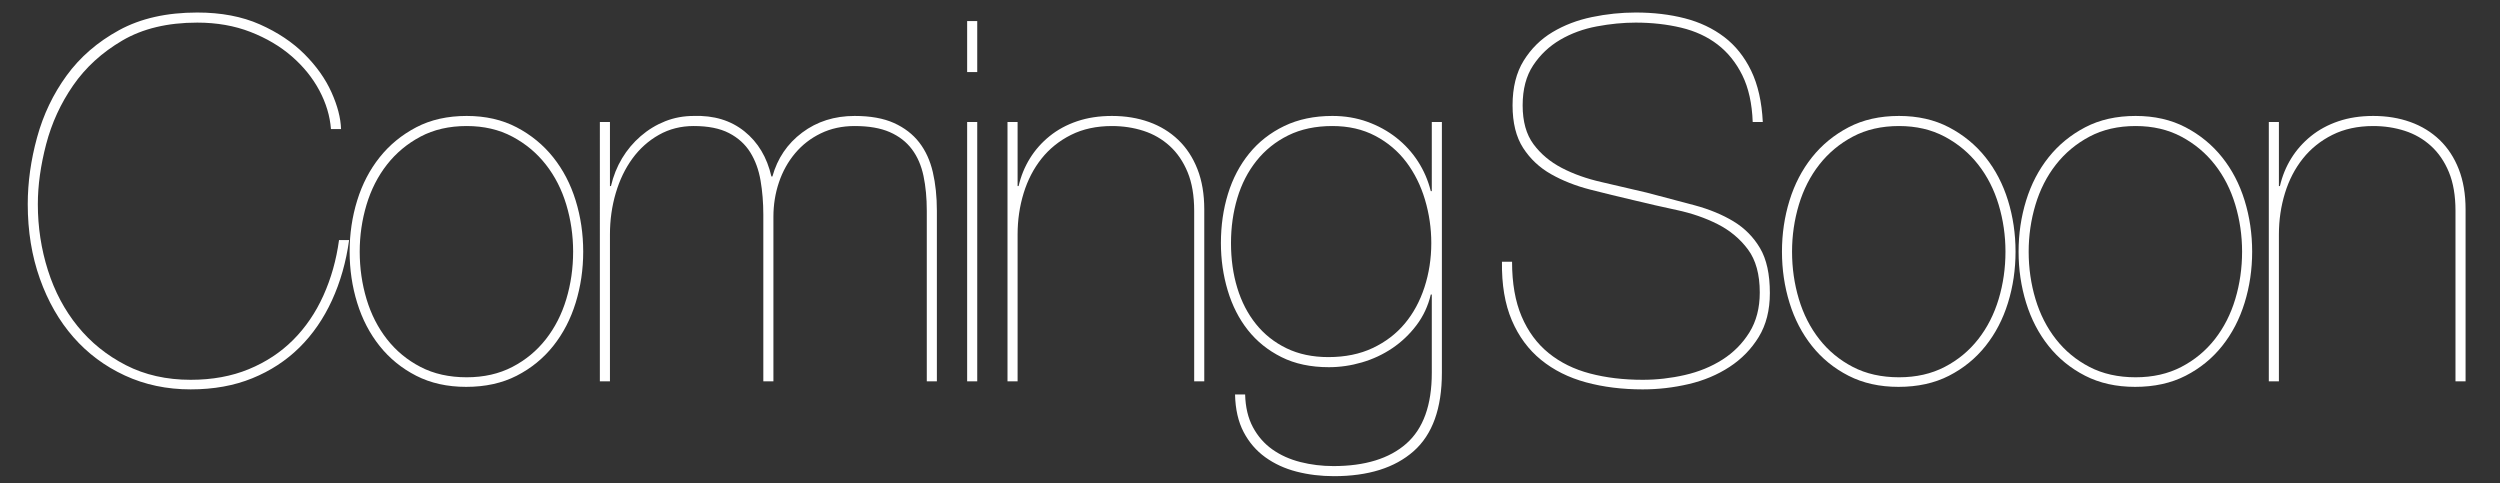
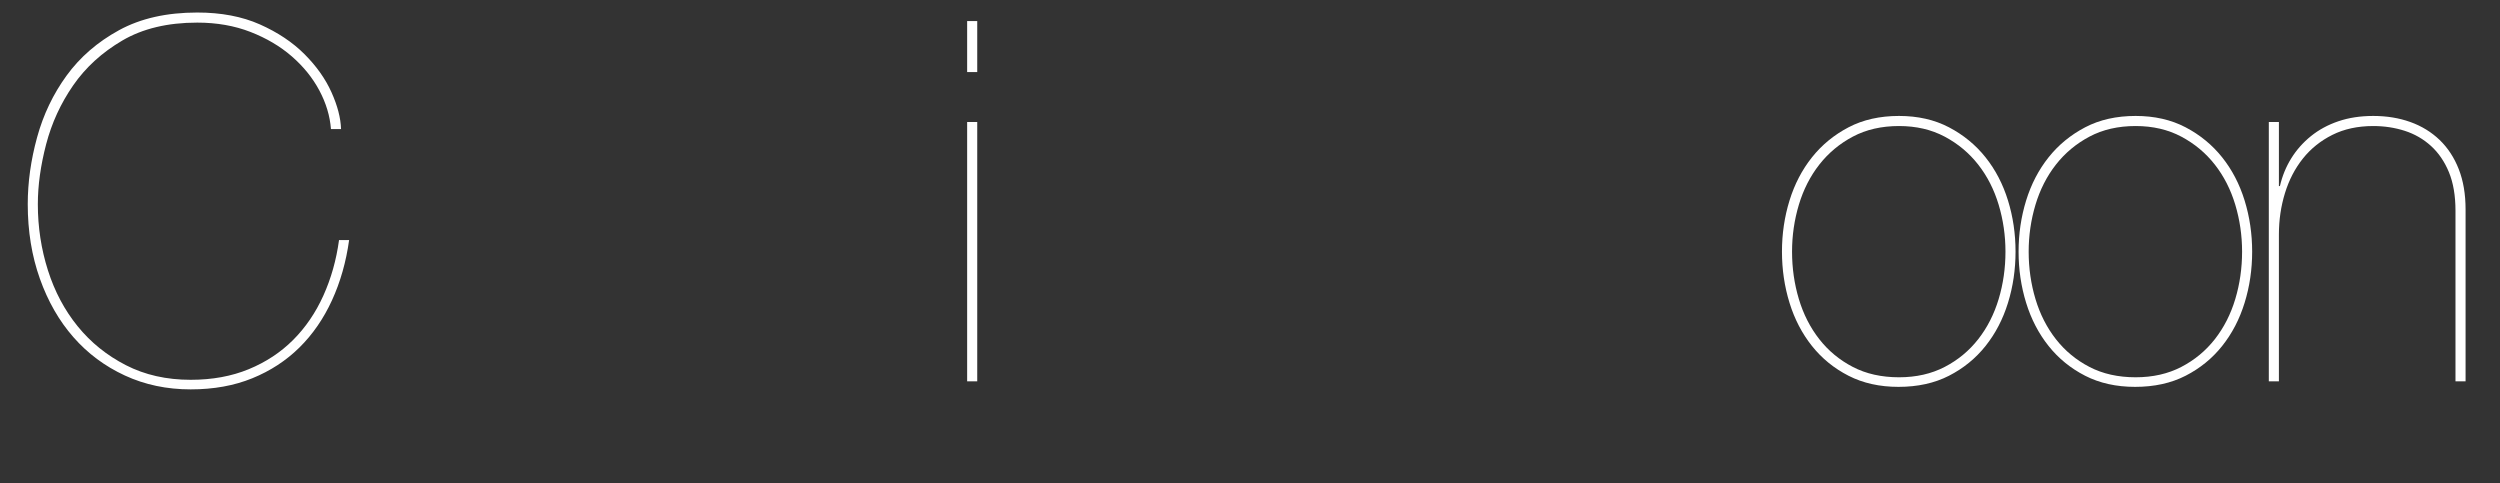
<svg xmlns="http://www.w3.org/2000/svg" version="1.1" id="Livello_1" x="0px" y="0px" width="991.058px" height="191.538px" viewBox="0 0 991.058 191.538" enable-background="new 0 0 991.058 191.538" xml:space="preserve">
  <rect x="0" y="0" width="991.058" height="191.538" fill="#333333" stroke="none" />
  <g>
    <rect x="6" y="8.365" fill="none" width="985.058" height="183.174" />
    <path fill="#FFFFFF" d="M131.6,119.062c-3.334,7.269-7.634,13.5-12.9,18.7   c-5.269,5.2-11.5,9.269-18.7,12.2c-7.2,2.932-15.334,4.4-24.4,4.4   c-9.469,0-18.169-1.834-26.1-5.5c-7.935-3.666-14.734-8.731-20.4-15.2   C23.431,127.197,19,119.462,15.8,110.462c-3.2-9-4.8-18.831-4.8-29.5   c0-8.666,1.231-17.5,3.7-26.5c2.465-9,6.365-17.166,11.7-24.5   c5.332-7.331,12.266-13.331,20.8-18c8.531-4.666,18.865-7,31-7   c9.465,0,17.731,1.569,24.8,4.7c7.065,3.134,12.966,7.069,17.7,11.8   c4.731,4.734,8.3,9.769,10.7,15.1c2.4,5.334,3.666,10.2,3.8,14.6h-4   c-0.4-5.2-1.935-10.3-4.6-15.3c-2.669-5-6.3-9.5-10.9-13.5   c-4.6-4-10.069-7.231-16.4-9.7c-6.334-2.466-13.369-3.7-21.1-3.7   c-11.734,0-21.635,2.369-29.7,7.1c-8.069,4.734-14.569,10.669-19.5,17.8   c-4.935,7.134-8.5,14.9-10.7,23.3C16.1,65.562,15,73.497,15,80.962   c0,9.069,1.331,17.8,4,26.2c2.666,8.4,6.6,15.8,11.8,22.2   C36,135.763,42.366,140.897,49.9,144.763c7.531,3.869,16.1,5.8,25.7,5.8   c8.531,0,16.2-1.4,23-4.2c6.8-2.8,12.666-6.666,17.6-11.6   c4.931-4.931,8.931-10.8,12-17.6c3.065-6.8,5.131-14.131,6.2-22h4   C137.2,103.831,134.931,111.797,131.6,119.062z" />
-     <path fill="#FFFFFF" d="M141.6,79.462c2-6.465,4.965-12.166,8.9-17.1   c3.931-4.932,8.766-8.9,14.5-11.9c5.731-3,12.4-4.5,20-4.5   c7.466,0,14.065,1.5,19.8,4.5c5.731,3,10.566,6.969,14.5,11.9   c3.932,4.934,6.9,10.634,8.9,17.1c2,6.469,3,13.234,3,20.3   c0,7.069-1,13.834-3,20.3c-2,6.469-4.969,12.169-8.9,17.1   c-3.934,4.935-8.769,8.869-14.5,11.8c-5.734,2.932-12.4,4.4-20,4.4   c-7.469,0-14.068-1.469-19.8-4.4c-5.734-2.931-10.569-6.865-14.5-11.8   c-3.935-4.931-6.9-10.631-8.9-17.1c-2-6.465-3-13.231-3-20.3   C138.6,92.697,139.6,85.931,141.6,79.462z M145.299,118.562   c1.8,6,4.5,11.3,8.1,15.9c3.6,4.6,8.031,8.269,13.3,11   c5.266,2.734,11.365,4.1,18.3,4.1c6.8,0,12.831-1.366,18.1-4.1   c5.266-2.731,9.7-6.4,13.3-11c3.6-4.6,6.3-9.9,8.1-15.9   s2.7-12.266,2.7-18.8c0-6.4-0.9-12.6-2.7-18.6   s-4.5-11.3-8.1-15.9s-8.034-8.3-13.3-11.1   c-5.269-2.8-11.3-4.2-18.1-4.2c-6.935,0-13.034,1.4-18.3,4.2   c-5.269,2.8-9.7,6.5-13.3,11.1s-6.3,9.9-8.1,15.9   c-1.8,6-2.7,12.2-2.7,18.6C142.6,106.297,143.5,112.562,145.299,118.562z   " />
-     <path fill="#FFFFFF" d="M241.799,48.363v25.4h0.4c0.931-4,2.4-7.666,4.4-11   c2-3.332,4.466-6.266,7.4-8.8c2.931-2.531,6.166-4.5,9.7-5.9   c3.531-1.4,7.3-2.1,11.3-2.1c8-0.266,14.7,1.769,20.1,6.1   c5.4,4.334,8.966,10.3,10.7,17.9h0.4c2-7.2,5.931-13,11.8-17.4   c5.865-4.4,12.8-6.6,20.8-6.6c6.266,0,11.466,0.935,15.601,2.8   c4.131,1.869,7.465,4.434,10,7.7c2.531,3.269,4.331,7.2,5.399,11.8   c1.065,4.6,1.601,9.7,1.601,15.3v67.6h-4v-67.6   c0-5.065-0.435-9.666-1.301-13.8c-0.868-4.131-2.399-7.666-4.6-10.6   c-2.2-2.931-5.135-5.2-8.8-6.8c-3.669-1.6-8.3-2.4-13.9-2.4   c-4.935,0-9.4,0.969-13.4,2.9c-4,1.934-7.4,4.568-10.2,7.9   c-2.8,3.334-4.934,7.168-6.4,11.5c-1.469,4.334-2.2,8.9-2.2,13.7   v65.2h-4V85.162c0-4.8-0.369-9.331-1.1-13.6   c-0.734-4.266-2.1-8-4.1-11.2c-2-3.2-4.8-5.731-8.4-7.6   c-3.6-1.866-8.269-2.8-14-2.8c-5.069,0-9.669,1.169-13.8,3.5   c-4.134,2.334-7.634,5.469-10.5,9.4c-2.869,3.934-5.069,8.5-6.6,13.7   c-1.534,5.2-2.3,10.669-2.3,16.4v58.2h-4V48.363H241.799z" />
    <path fill="#FFFFFF" d="M383.399,28.562V8.363h4v20.2H383.399z M383.399,151.162V48.363h4   v102.8H383.399z" />
-     <path fill="#FFFFFF" d="M403.397,48.363v25.4h0.399c0.932-4,2.432-7.666,4.5-11   c2.066-3.332,4.666-6.266,7.801-8.8c3.131-2.531,6.766-4.5,10.899-5.9   c4.132-1.4,8.731-2.1,13.8-2.1c5.332,0,10.231,0.8,14.7,2.4   c4.466,1.6,8.332,3.969,11.601,7.1c3.266,3.135,5.8,7,7.6,11.6   s2.7,9.9,2.7,15.9v68.2h-4v-67.6c0-6-0.869-11.1-2.6-15.3   c-1.734-4.2-4.101-7.666-7.101-10.4c-3-2.731-6.469-4.731-10.4-6   c-3.934-1.266-8.1-1.9-12.5-1.9c-6.134,0-11.534,1.169-16.199,3.5   c-4.669,2.334-8.569,5.469-11.7,9.4c-3.135,3.934-5.5,8.5-7.101,13.7   c-1.6,5.2-2.399,10.669-2.399,16.4v58.2h-4V48.363H403.397z" />
-     <path fill="#FFFFFF" d="M567.197,116.763c-1.068,4.534-2.969,8.6-5.7,12.2   c-2.734,3.6-5.934,6.635-9.6,9.1c-3.669,2.469-7.669,4.334-12,5.6   c-4.334,1.269-8.7,1.9-13.1,1.9c-7.2,0-13.469-1.331-18.801-4   c-5.334-2.666-9.769-6.231-13.3-10.7c-3.534-4.466-6.2-9.7-8-15.7   s-2.7-12.266-2.7-18.8c0-6.932,0.932-13.432,2.801-19.5   c1.865-6.066,4.665-11.4,8.399-16c3.731-4.6,8.366-8.231,13.9-10.9   c5.531-2.666,11.899-4,19.1-4c4.932,0,9.531,0.769,13.8,2.3   c4.266,1.534,8.101,3.634,11.5,6.3c3.4,2.669,6.266,5.8,8.601,9.4   c2.331,3.6,4.031,7.535,5.1,11.8h0.4V48.363h4v99.4   c0,14.131-3.734,24.5-11.2,31.1c-7.469,6.6-18,9.9-31.6,9.9   c-5.2,0-10.135-0.6-14.801-1.8c-4.668-1.2-8.8-3.1-12.399-5.7   c-3.601-2.6-6.469-5.935-8.601-10c-2.134-4.069-3.269-9.035-3.399-14.9h4   c0.131,5.065,1.165,9.4,3.1,13c1.932,3.6,4.5,6.531,7.7,8.8   c3.2,2.266,6.9,3.931,11.1,5c4.2,1.065,8.566,1.6,13.101,1.6   c12.531,0,22.165-2.969,28.899-8.9c6.731-5.935,10.101-15.3,10.101-28.1v-31   H567.197z M564.897,79.162c-1.669-5.6-4.135-10.565-7.4-14.9   c-3.269-4.332-7.368-7.8-12.3-10.4c-4.935-2.6-10.6-3.9-17-3.9   c-6.669,0-12.5,1.234-17.5,3.7c-5,2.469-9.2,5.834-12.6,10.1   c-3.4,4.269-5.935,9.2-7.601,14.8c-1.668,5.6-2.5,11.535-2.5,17.8   c0,6.4,0.832,12.334,2.5,17.8c1.666,5.469,4.132,10.234,7.4,14.3   c3.266,4.069,7.3,7.269,12.1,9.6c4.801,2.334,10.332,3.5,16.601,3.5   c6.665,0,12.531-1.2,17.6-3.6c5.065-2.4,9.3-5.631,12.7-9.7   c3.4-4.066,6-8.866,7.8-14.4c1.8-5.531,2.7-11.366,2.7-17.5   C567.397,90.497,566.563,84.763,564.897,79.162z" />
-     <path fill="#FFFFFF" d="M690.713,29.863c-2.469-5-5.734-9.066-9.8-12.2   c-4.068-3.131-8.899-5.366-14.5-6.7c-5.6-1.331-11.6-2-18-2   c-4.935,0-10.068,0.5-15.399,1.5c-5.335,1-10.169,2.769-14.5,5.3   c-4.335,2.534-7.9,5.9-10.7,10.1c-2.8,4.2-4.2,9.5-4.2,15.9   s1.432,11.534,4.3,15.4c2.866,3.869,6.601,7,11.2,9.4   s9.831,4.269,15.7,5.6c5.865,1.334,11.865,2.734,18,4.2   c6.665,1.734,12.966,3.4,18.899,5c5.932,1.6,11.101,3.734,15.5,6.4   c4.4,2.668,7.9,6.2,10.5,10.6c2.601,4.4,3.9,10.334,3.9,17.8   c0,6.8-1.469,12.6-4.4,17.4c-2.934,4.8-6.8,8.769-11.6,11.9   c-4.8,3.135-10.2,5.4-16.2,6.8s-12.068,2.1-18.2,2.1   c-8.134,0-15.634-0.935-22.5-2.8c-6.868-1.866-12.8-4.831-17.8-8.9   c-5-4.065-8.868-9.3-11.6-15.7c-2.734-6.4-4.034-14.131-3.9-23.2h4   c0,8.534,1.266,15.769,3.8,21.7c2.531,5.935,6.101,10.769,10.7,14.5   c4.601,3.734,10.065,6.435,16.4,8.1c6.331,1.669,13.3,2.5,20.899,2.5   c5.601,0,11.166-0.631,16.7-1.9c5.531-1.266,10.5-3.3,14.9-6.1   c4.399-2.8,7.966-6.4,10.7-10.8c2.73-4.4,4.1-9.666,4.1-15.8   c0-7.2-1.568-12.9-4.7-17.1c-3.134-4.2-7.134-7.531-12-10   c-4.868-2.466-10.269-4.332-16.2-5.6c-5.934-1.266-11.634-2.566-17.1-3.9   c-5.734-1.332-11.469-2.731-17.2-4.2c-5.734-1.466-10.899-3.5-15.5-6.1   c-4.6-2.6-8.3-6.065-11.1-10.4c-2.8-4.331-4.2-9.966-4.2-16.9   c0-7.066,1.466-12.966,4.4-17.7c2.931-4.731,6.73-8.5,11.399-11.3   c4.666-2.8,9.9-4.8,15.7-6c5.8-1.2,11.565-1.8,17.3-1.8   c7.065,0,13.565,0.769,19.5,2.3c5.932,1.534,11.132,4,15.601,7.4   c4.465,3.4,8.031,7.869,10.699,13.4c2.666,5.535,4.2,12.3,4.601,20.3h-4   C694.545,41.031,693.179,34.863,690.713,29.863z" />
    <path fill="#FFFFFF" d="M709.411,79.462c2-6.465,4.966-12.166,8.9-17.1   c3.932-4.932,8.766-8.9,14.5-11.9c5.731-3,12.4-4.5,20-4.5   c7.466,0,14.065,1.5,19.8,4.5c5.731,3,10.565,6.969,14.5,11.9   c3.932,4.934,6.9,10.634,8.9,17.1c2,6.469,3,13.234,3,20.3   c0,7.069-1,13.834-3,20.3c-2,6.469-4.969,12.169-8.9,17.1   c-3.935,4.935-8.769,8.869-14.5,11.8c-5.734,2.932-12.399,4.4-20,4.4   c-7.469,0-14.068-1.469-19.8-4.4c-5.734-2.931-10.568-6.865-14.5-11.8   c-3.935-4.931-6.9-10.631-8.9-17.1c-2-6.465-3-13.231-3-20.3   C706.411,92.697,707.411,85.931,709.411,79.462z M713.111,118.562   c1.8,6,4.5,11.3,8.101,15.9c3.6,4.6,8.031,8.269,13.3,11   c5.266,2.734,11.365,4.1,18.3,4.1c6.8,0,12.831-1.366,18.1-4.1   c5.266-2.731,9.7-6.4,13.301-11c3.6-4.6,6.3-9.9,8.1-15.9   s2.7-12.266,2.7-18.8c0-6.4-0.9-12.6-2.7-18.6   s-4.5-11.3-8.1-15.9c-3.601-4.6-8.035-8.3-13.301-11.1   c-5.269-2.8-11.3-4.2-18.1-4.2c-6.935,0-13.034,1.4-18.3,4.2   c-5.269,2.8-9.7,6.5-13.3,11.1c-3.601,4.6-6.301,9.9-8.101,15.9   s-2.7,12.2-2.7,18.6C710.411,106.297,711.312,112.562,713.111,118.562z" />
    <path fill="#FFFFFF" d="M803.211,79.462c2-6.465,4.966-12.166,8.9-17.1   c3.932-4.932,8.766-8.9,14.5-11.9c5.731-3,12.4-4.5,20-4.5   c7.466,0,14.065,1.5,19.8,4.5c5.731,3,10.565,6.969,14.5,11.9   c3.932,4.934,6.9,10.634,8.9,17.1c2,6.469,3,13.234,3,20.3   c0,7.069-1,13.834-3,20.3c-2,6.469-4.969,12.169-8.9,17.1   c-3.935,4.935-8.769,8.869-14.5,11.8c-5.734,2.932-12.399,4.4-20,4.4   c-7.469,0-14.068-1.469-19.8-4.4c-5.734-2.931-10.568-6.865-14.5-11.8   c-3.935-4.931-6.9-10.631-8.9-17.1c-2-6.465-3-13.231-3-20.3   C800.211,92.697,801.211,85.931,803.211,79.462z M806.911,118.562   c1.8,6,4.5,11.3,8.101,15.9c3.6,4.6,8.031,8.269,13.3,11   c5.266,2.734,11.365,4.1,18.3,4.1c6.8,0,12.831-1.366,18.1-4.1   c5.266-2.731,9.7-6.4,13.301-11c3.6-4.6,6.3-9.9,8.1-15.9   s2.7-12.266,2.7-18.8c0-6.4-0.9-12.6-2.7-18.6   s-4.5-11.3-8.1-15.9c-3.601-4.6-8.035-8.3-13.301-11.1   c-5.269-2.8-11.3-4.2-18.1-4.2c-6.935,0-13.034,1.4-18.3,4.2   c-5.269,2.8-9.7,6.5-13.3,11.1c-3.601,4.6-6.301,9.9-8.101,15.9   s-2.7,12.2-2.7,18.6C804.211,106.297,805.111,112.562,806.911,118.562z" />
    <path fill="#FFFFFF" d="M903.411,48.363v25.4h0.4c0.931-4,2.431-7.666,4.5-11   c2.065-3.332,4.665-6.266,7.8-8.8c3.131-2.531,6.766-4.5,10.899-5.9   c4.132-1.4,8.731-2.1,13.801-2.1c5.331,0,10.23,0.8,14.699,2.4   c4.466,1.6,8.332,3.969,11.601,7.1c3.266,3.135,5.8,7,7.6,11.6   s2.7,9.9,2.7,15.9v68.2h-4v-67.6c0-6-0.869-11.1-2.6-15.3   c-1.734-4.2-4.101-7.666-7.101-10.4c-3-2.731-6.469-4.731-10.399-6   c-3.935-1.266-8.101-1.9-12.5-1.9c-6.135,0-11.535,1.169-16.2,3.5   c-4.669,2.334-8.569,5.469-11.7,9.4c-3.135,3.934-5.5,8.5-7.1,13.7   c-1.601,5.2-2.4,10.669-2.4,16.4v58.2h-4V48.363H903.411z" />
  </g>
  <g>
</g>
  <g>
</g>
  <g>
</g>
  <g>
</g>
  <g>
</g>
  <g>
</g>
  <g>
</g>
  <g>
</g>
  <g>
</g>
  <g>
</g>
  <g>
</g>
  <g>
</g>
  <g>
</g>
  <g>
</g>
  <g>
</g>
</svg>